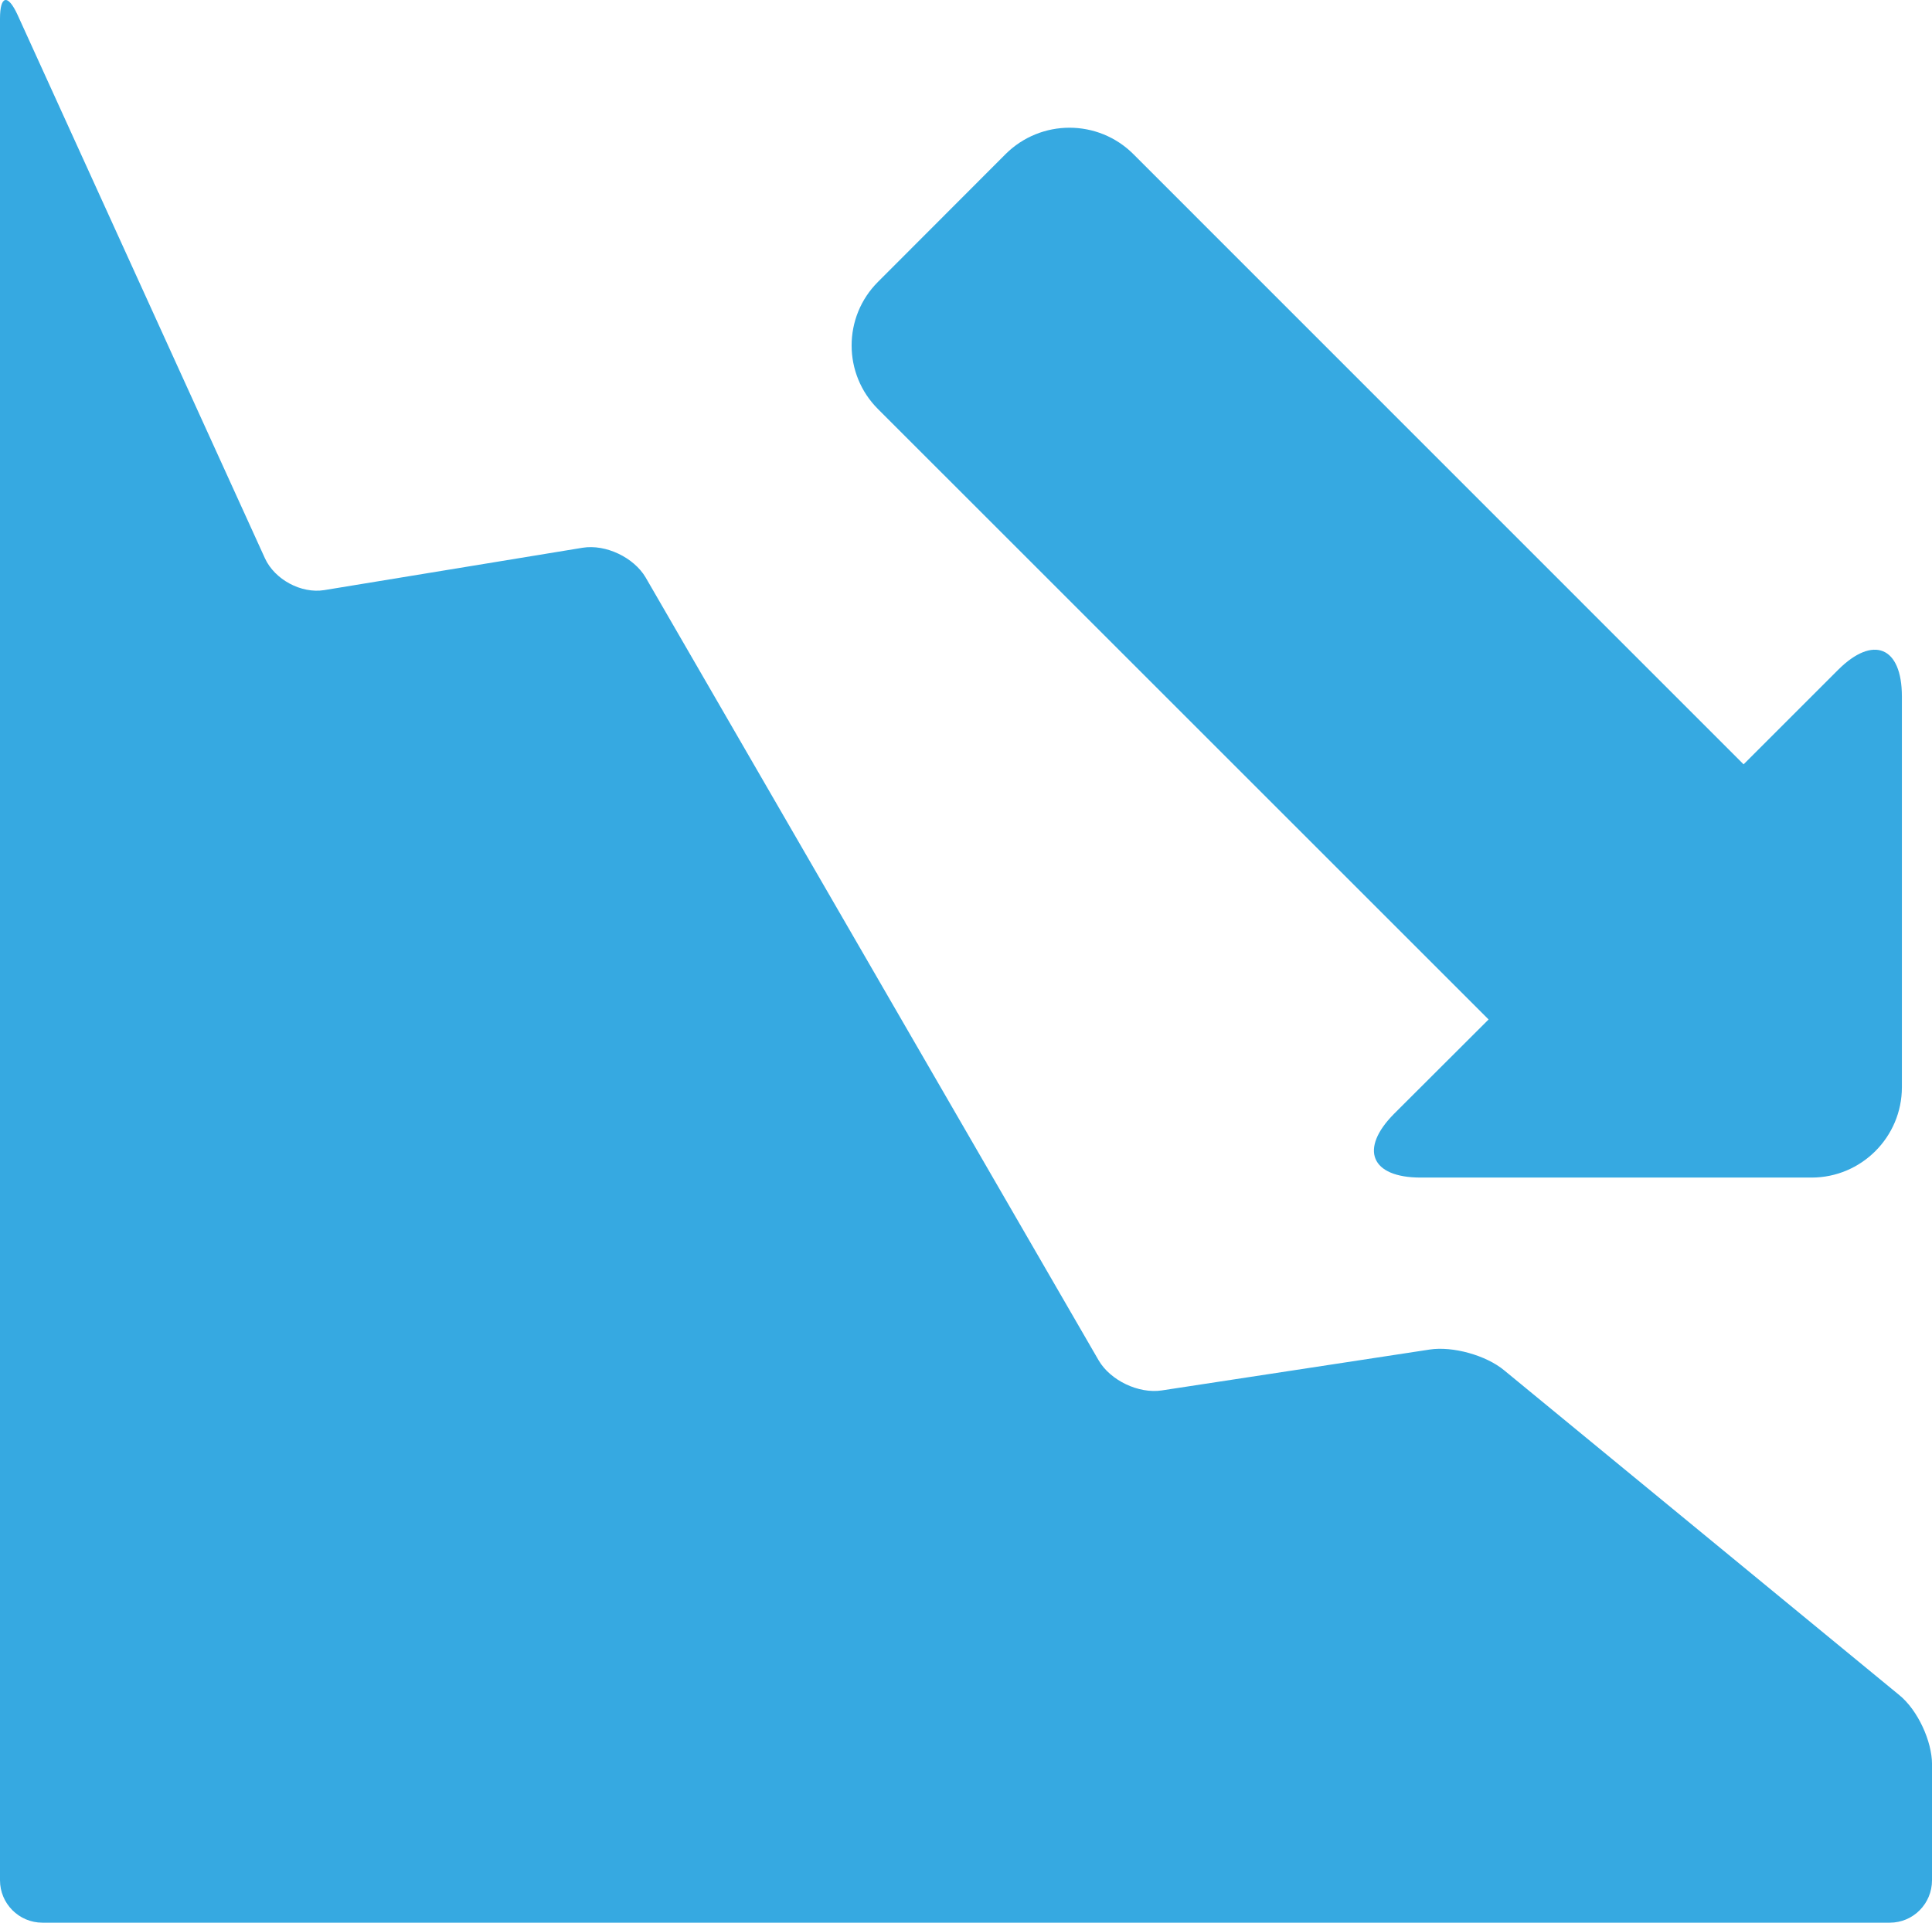
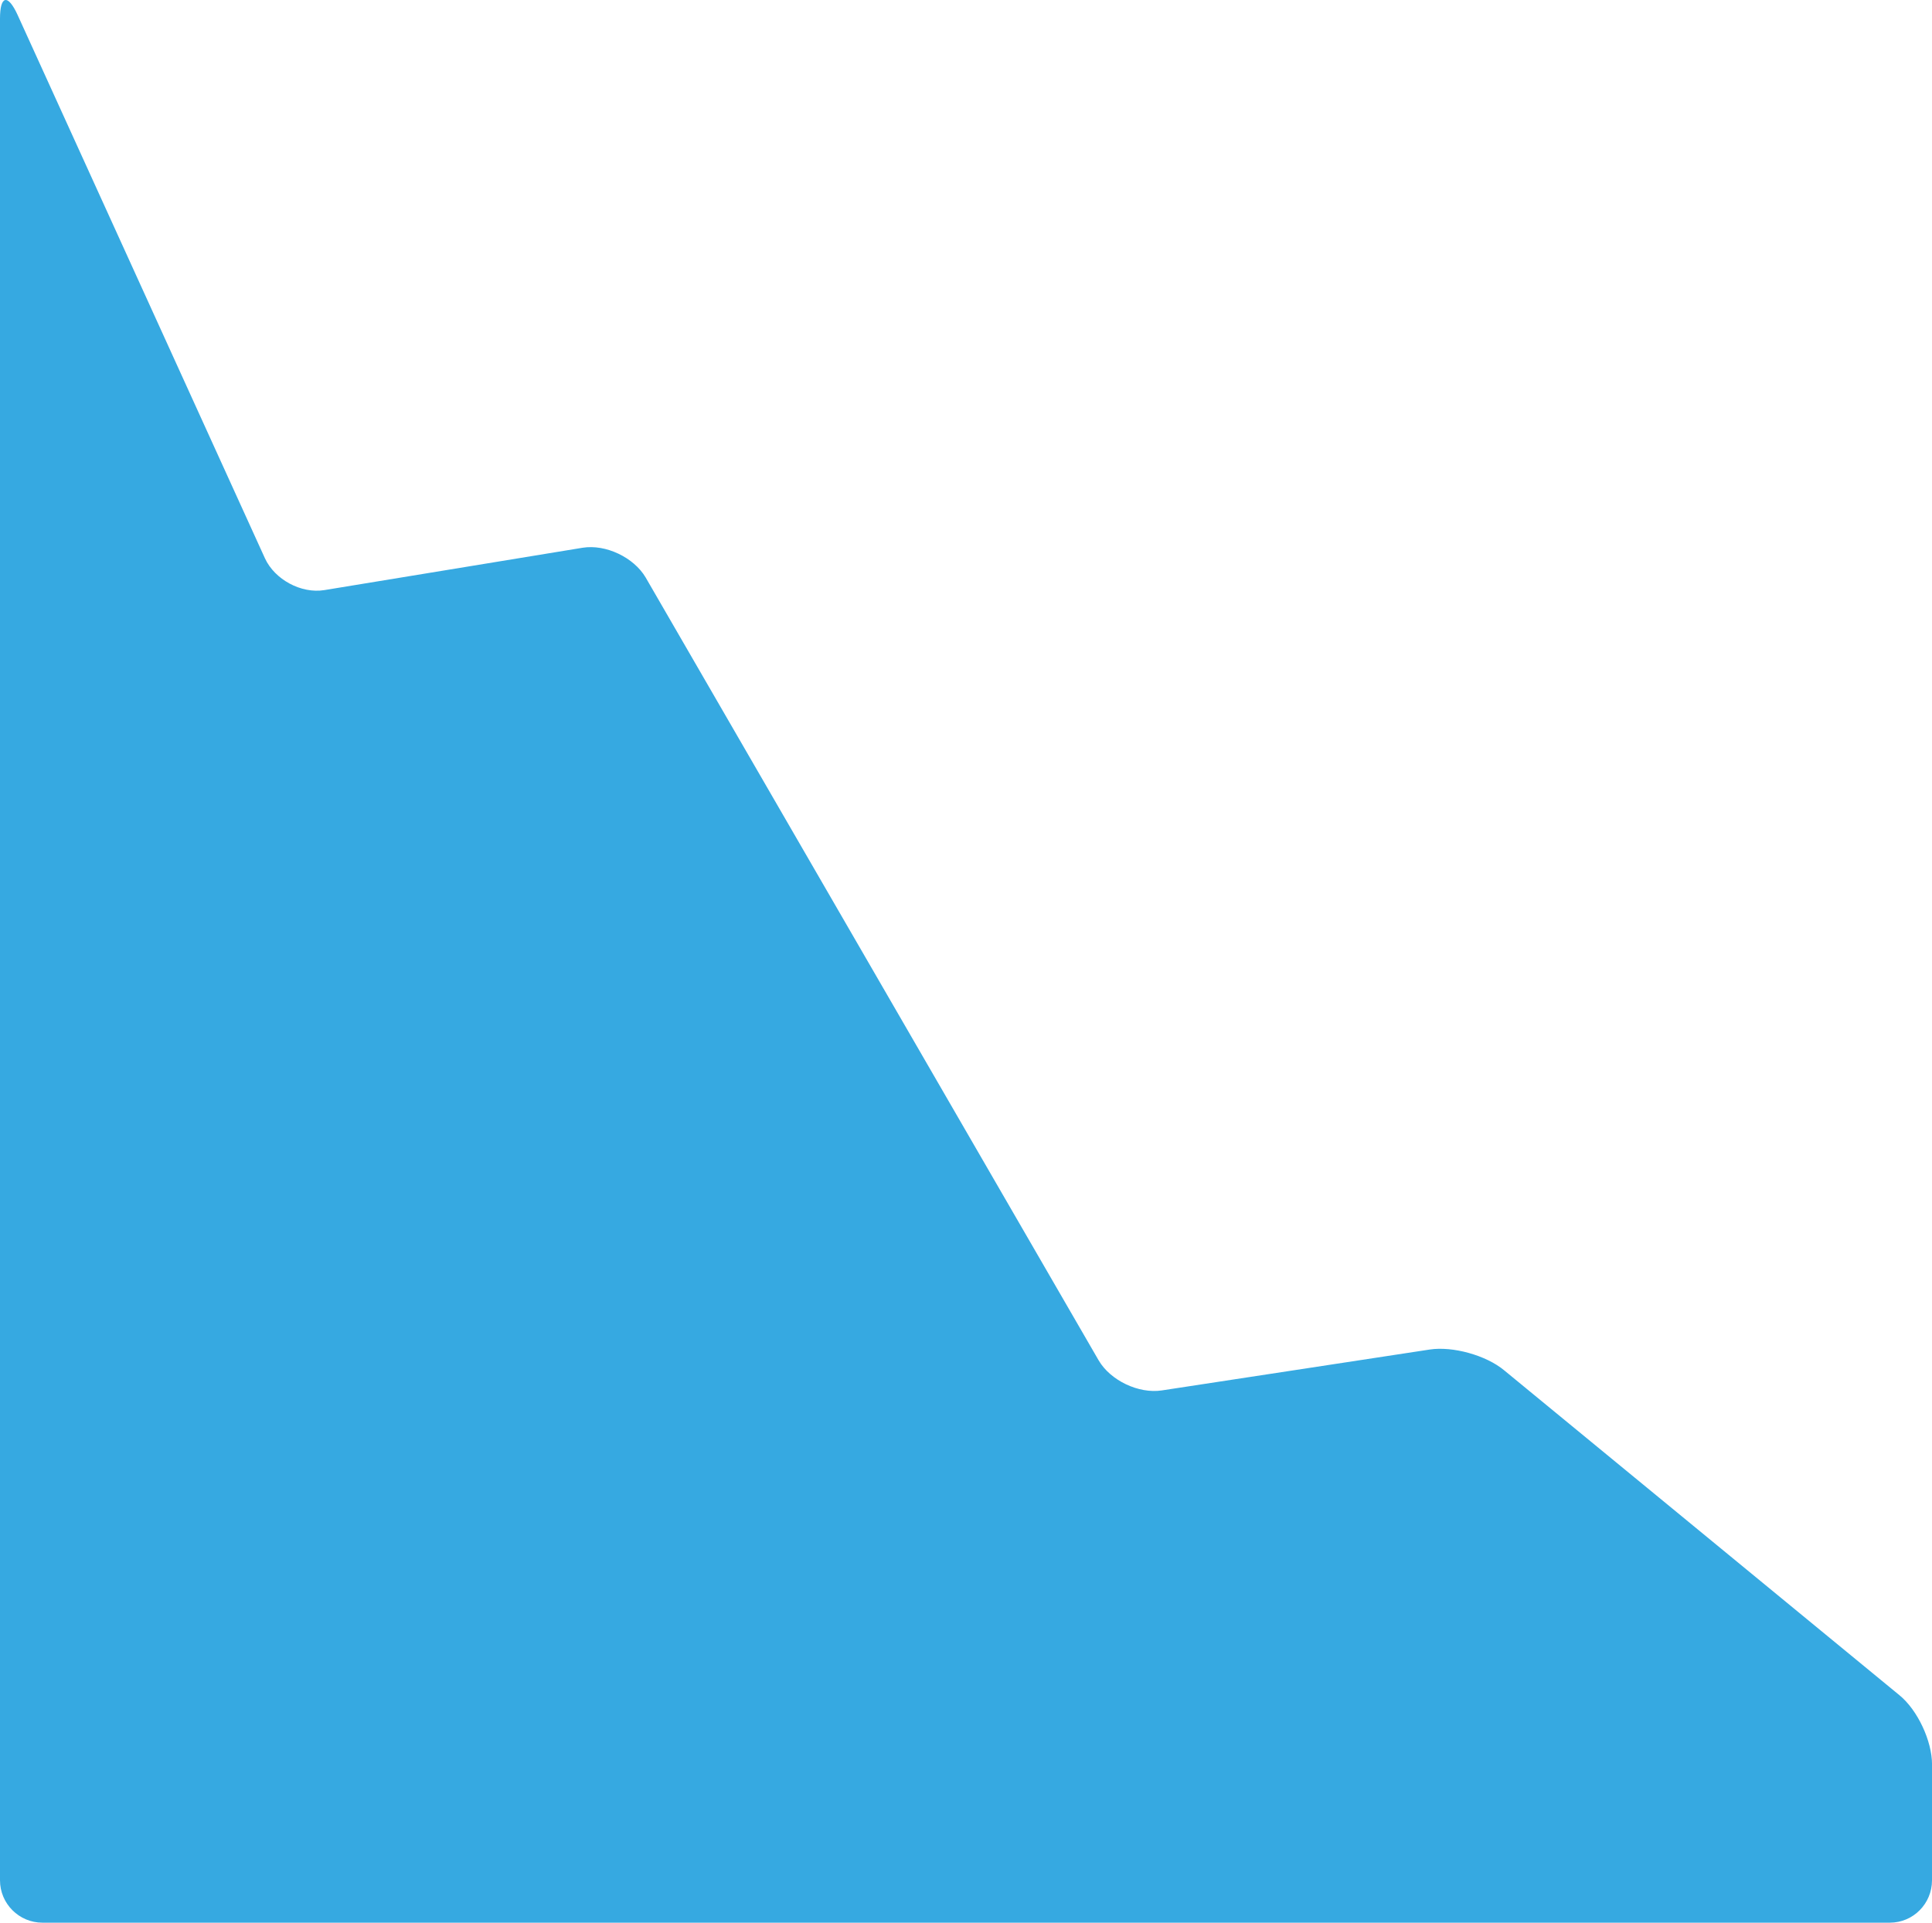
<svg xmlns="http://www.w3.org/2000/svg" version="1.1" x="0px" y="0px" width="58.447px" height="58.18px" viewBox="0 0 58.447 58.18" enable-background="new 0 0 58.447 58.18" xml:space="preserve">
  <defs>
</defs>
  <g>
    <path fill="#36A9E1" d="M58.447,56.898c0,0.706-0.568,1.282-1.275,1.282H1.282C0.576,58.18,0,57.604,0,56.898V0.565   c0-0.707,0.238-0.757,0.533-0.112l7.482,16.441c0.295,0.643,1.095,1.075,1.794,0.963l7.815-1.282   c0.701-0.114,1.551,0.293,1.908,0.899l13.703,23.688c0.357,0.613,1.213,1.019,1.913,0.912l8.103-1.237   c0.695-0.107,1.706,0.174,2.25,0.626l11.96,9.833c0.551,0.45,0.987,1.388,0.987,2.095V56.898z M58.447,56.898" />
-     <path fill="#36A9E1" d="M26.565,8.525l3.857-3.863c1.069-1.063,2.796-1.063,3.863,0l18.462,18.467l2.857-2.857   c1.063-1.063,1.932-0.706,1.932,0.8v11.829c0,1.506-1.226,2.732-2.732,2.732H42.976c-1.506,0-1.863-0.863-0.8-1.932l2.857-2.852   L26.565,12.382C25.496,11.32,25.496,9.588,26.565,8.525L26.565,8.525z M26.565,8.525" />
  </g>
</svg>